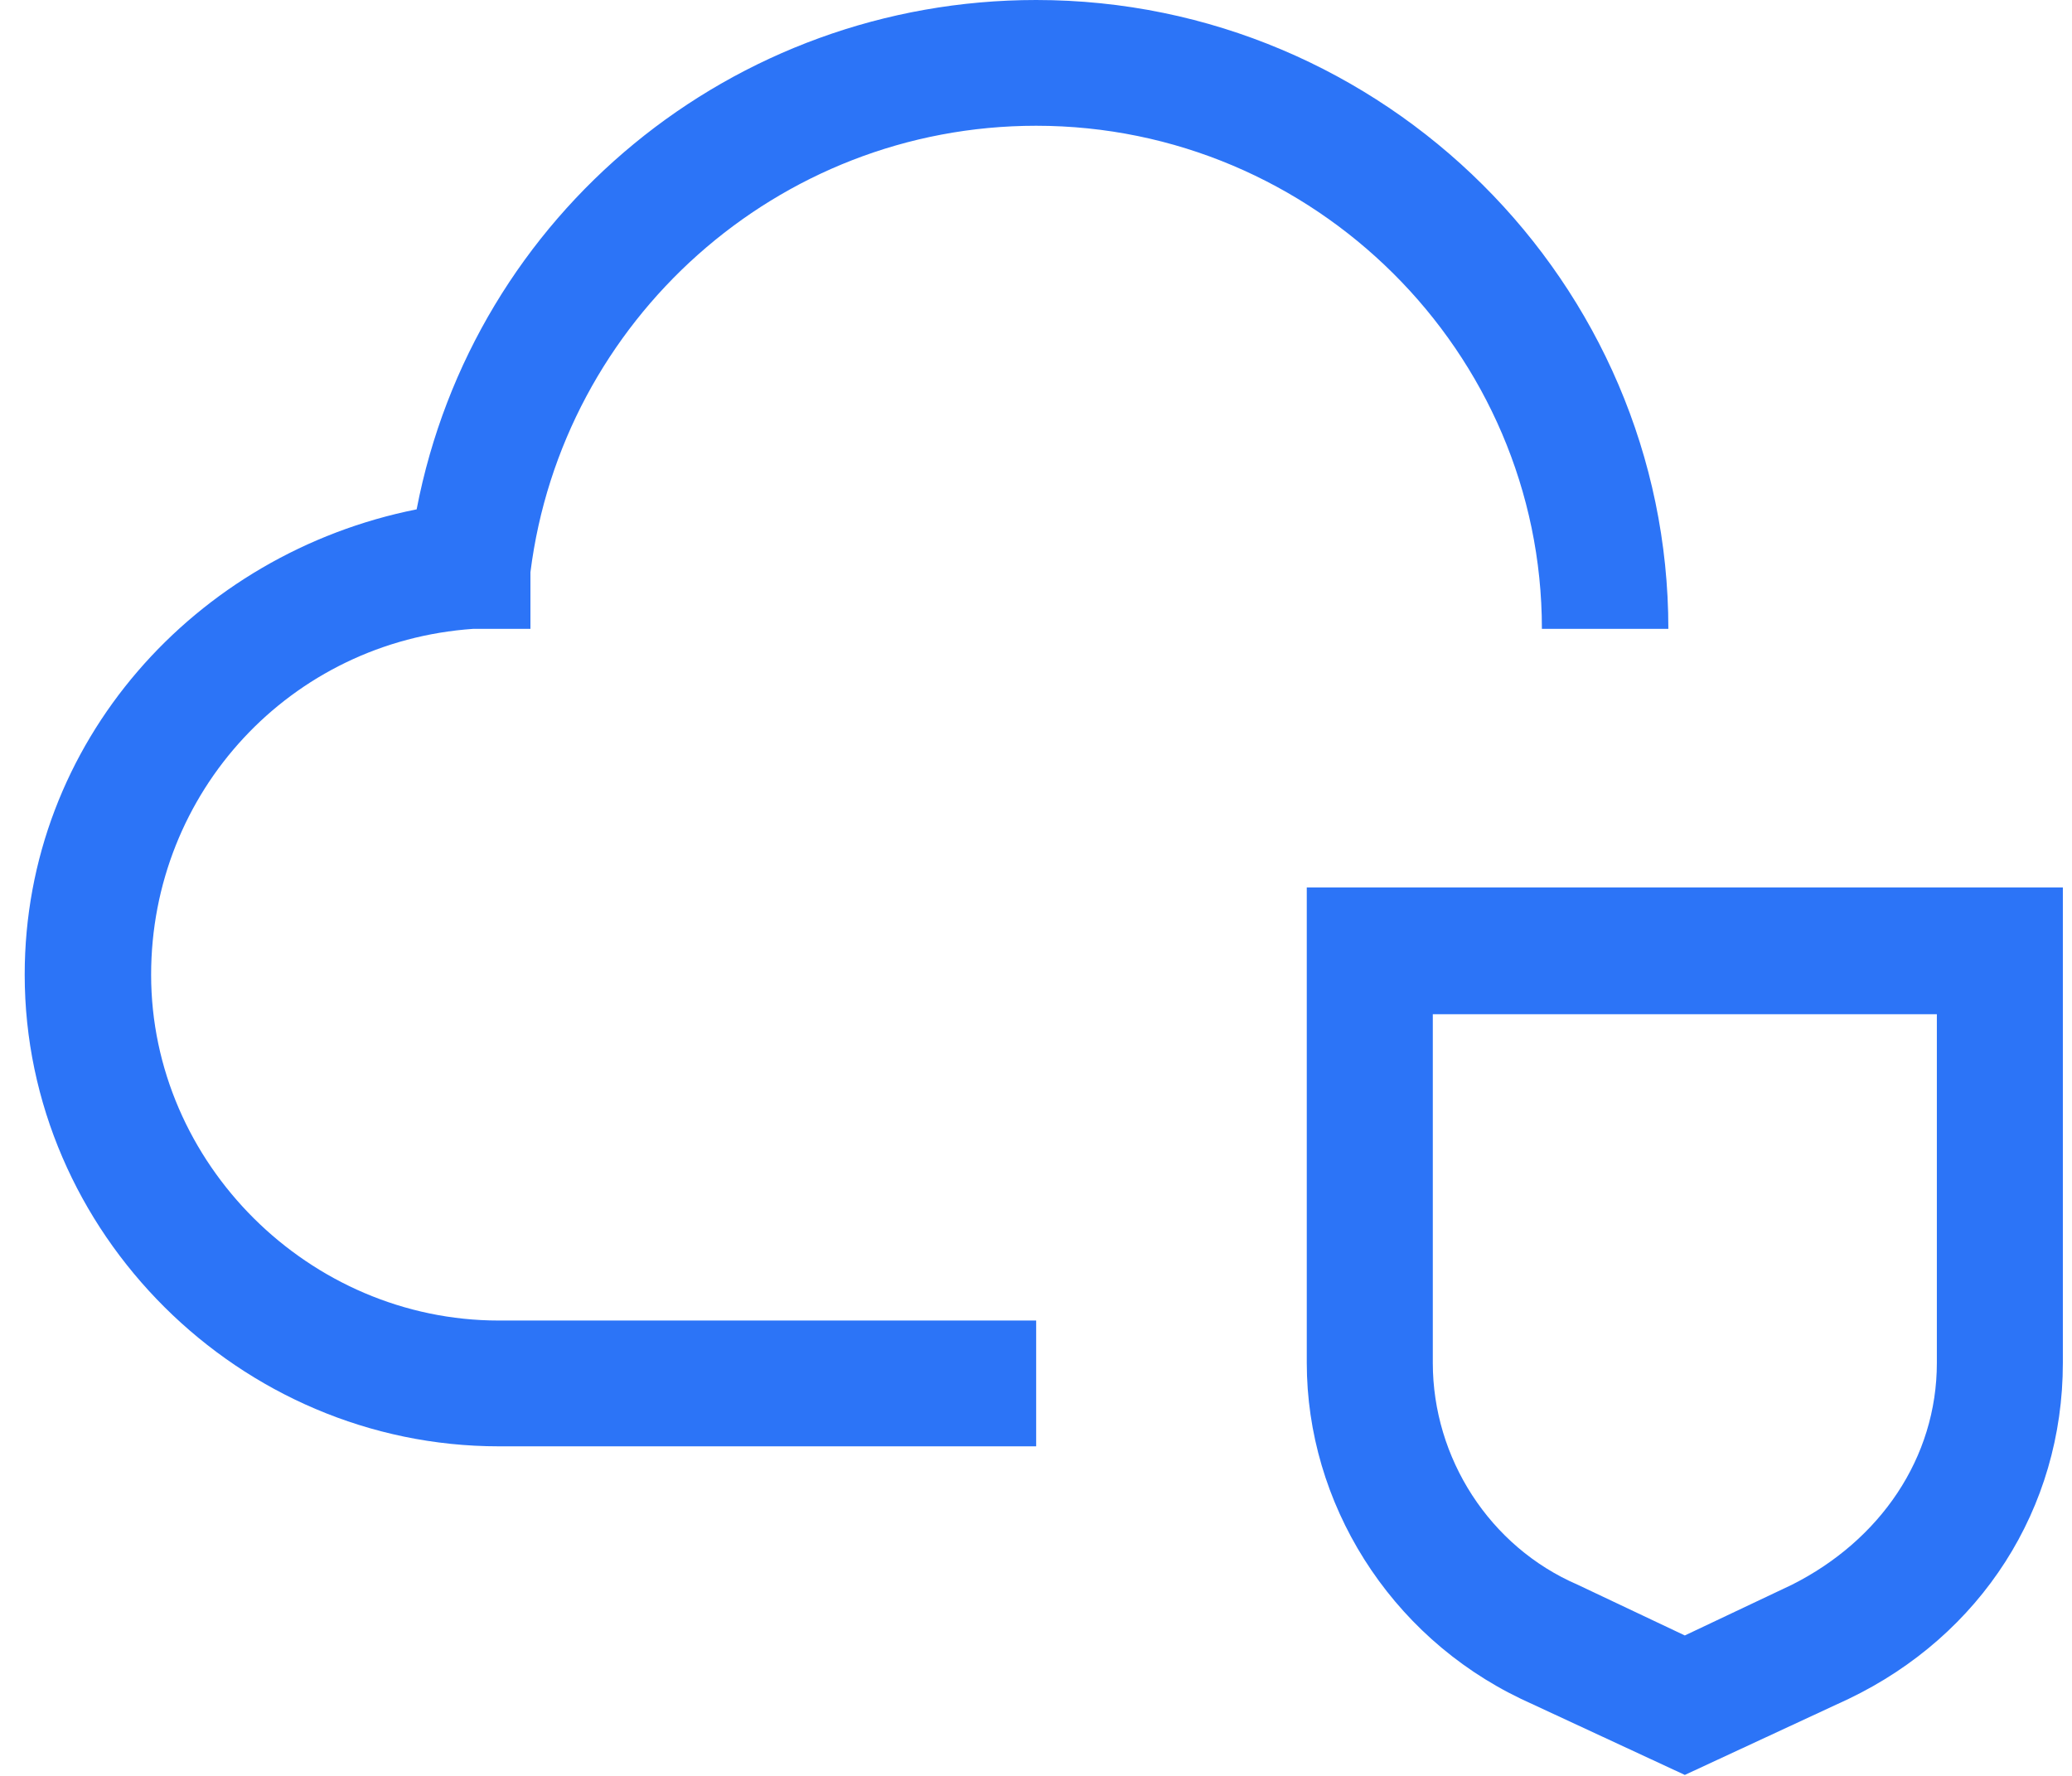
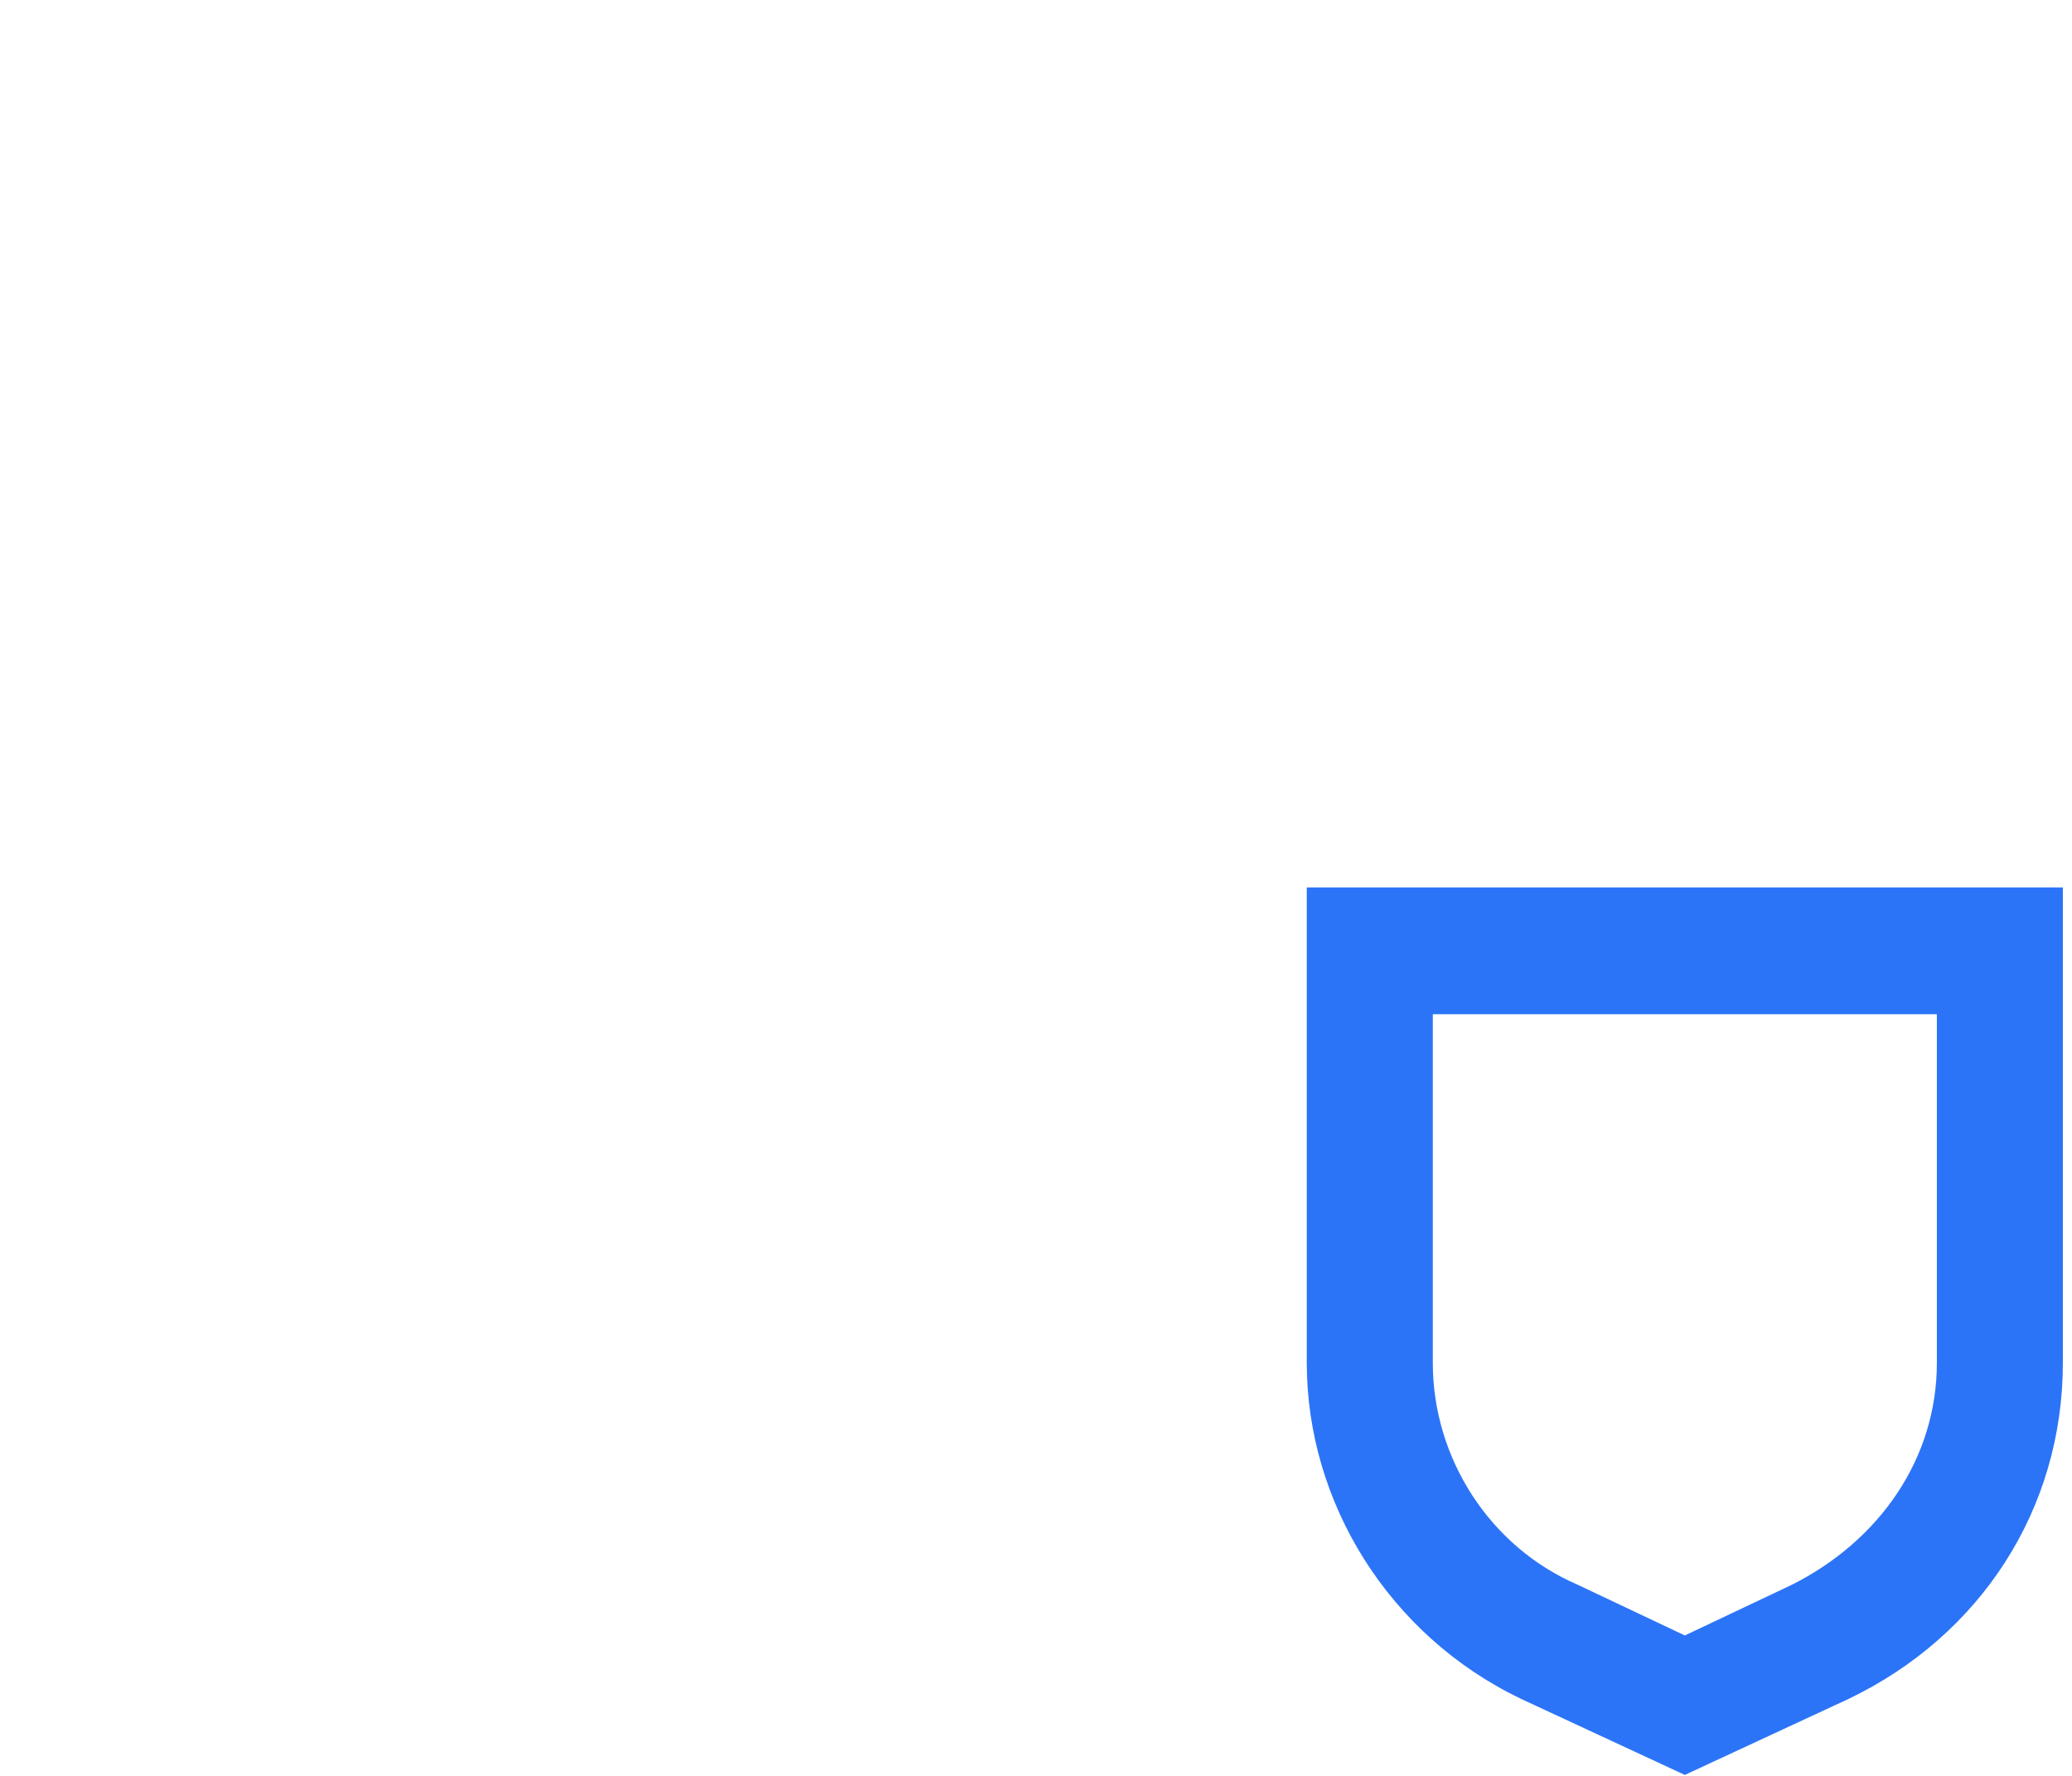
<svg xmlns="http://www.w3.org/2000/svg" width="63" height="54" viewBox="0 0 63 54" fill="none">
  <path d="M58.891 30.84V41.442C58.891 44.333 57.166 46.839 54.484 48.188L51.228 49.73L47.971 48.188C45.289 47.032 43.565 44.333 43.565 41.442V30.84H58.891ZM62.722 26.984H39.733V41.442C39.733 45.682 42.224 49.73 46.247 51.658L51.228 53.971L56.209 51.658C60.231 49.73 62.722 45.875 62.722 41.442V26.984Z" fill="#2C74F7" />
-   <path d="M31.505 43.979H15.167C7.286 43.979 0.751 37.477 0.751 29.638C0.751 22.563 5.941 16.827 12.668 15.488C14.398 6.501 22.279 0 31.505 0C42.077 0 50.727 8.604 50.727 19.121H46.882C46.882 10.708 39.963 3.824 31.505 3.824C23.624 3.824 17.089 9.752 16.128 17.4V19.121H14.398C8.824 19.503 4.595 24.093 4.595 29.638C4.595 35.374 9.401 40.154 15.167 40.154H31.505V43.979Z" fill="#2C74F7" />
</svg>